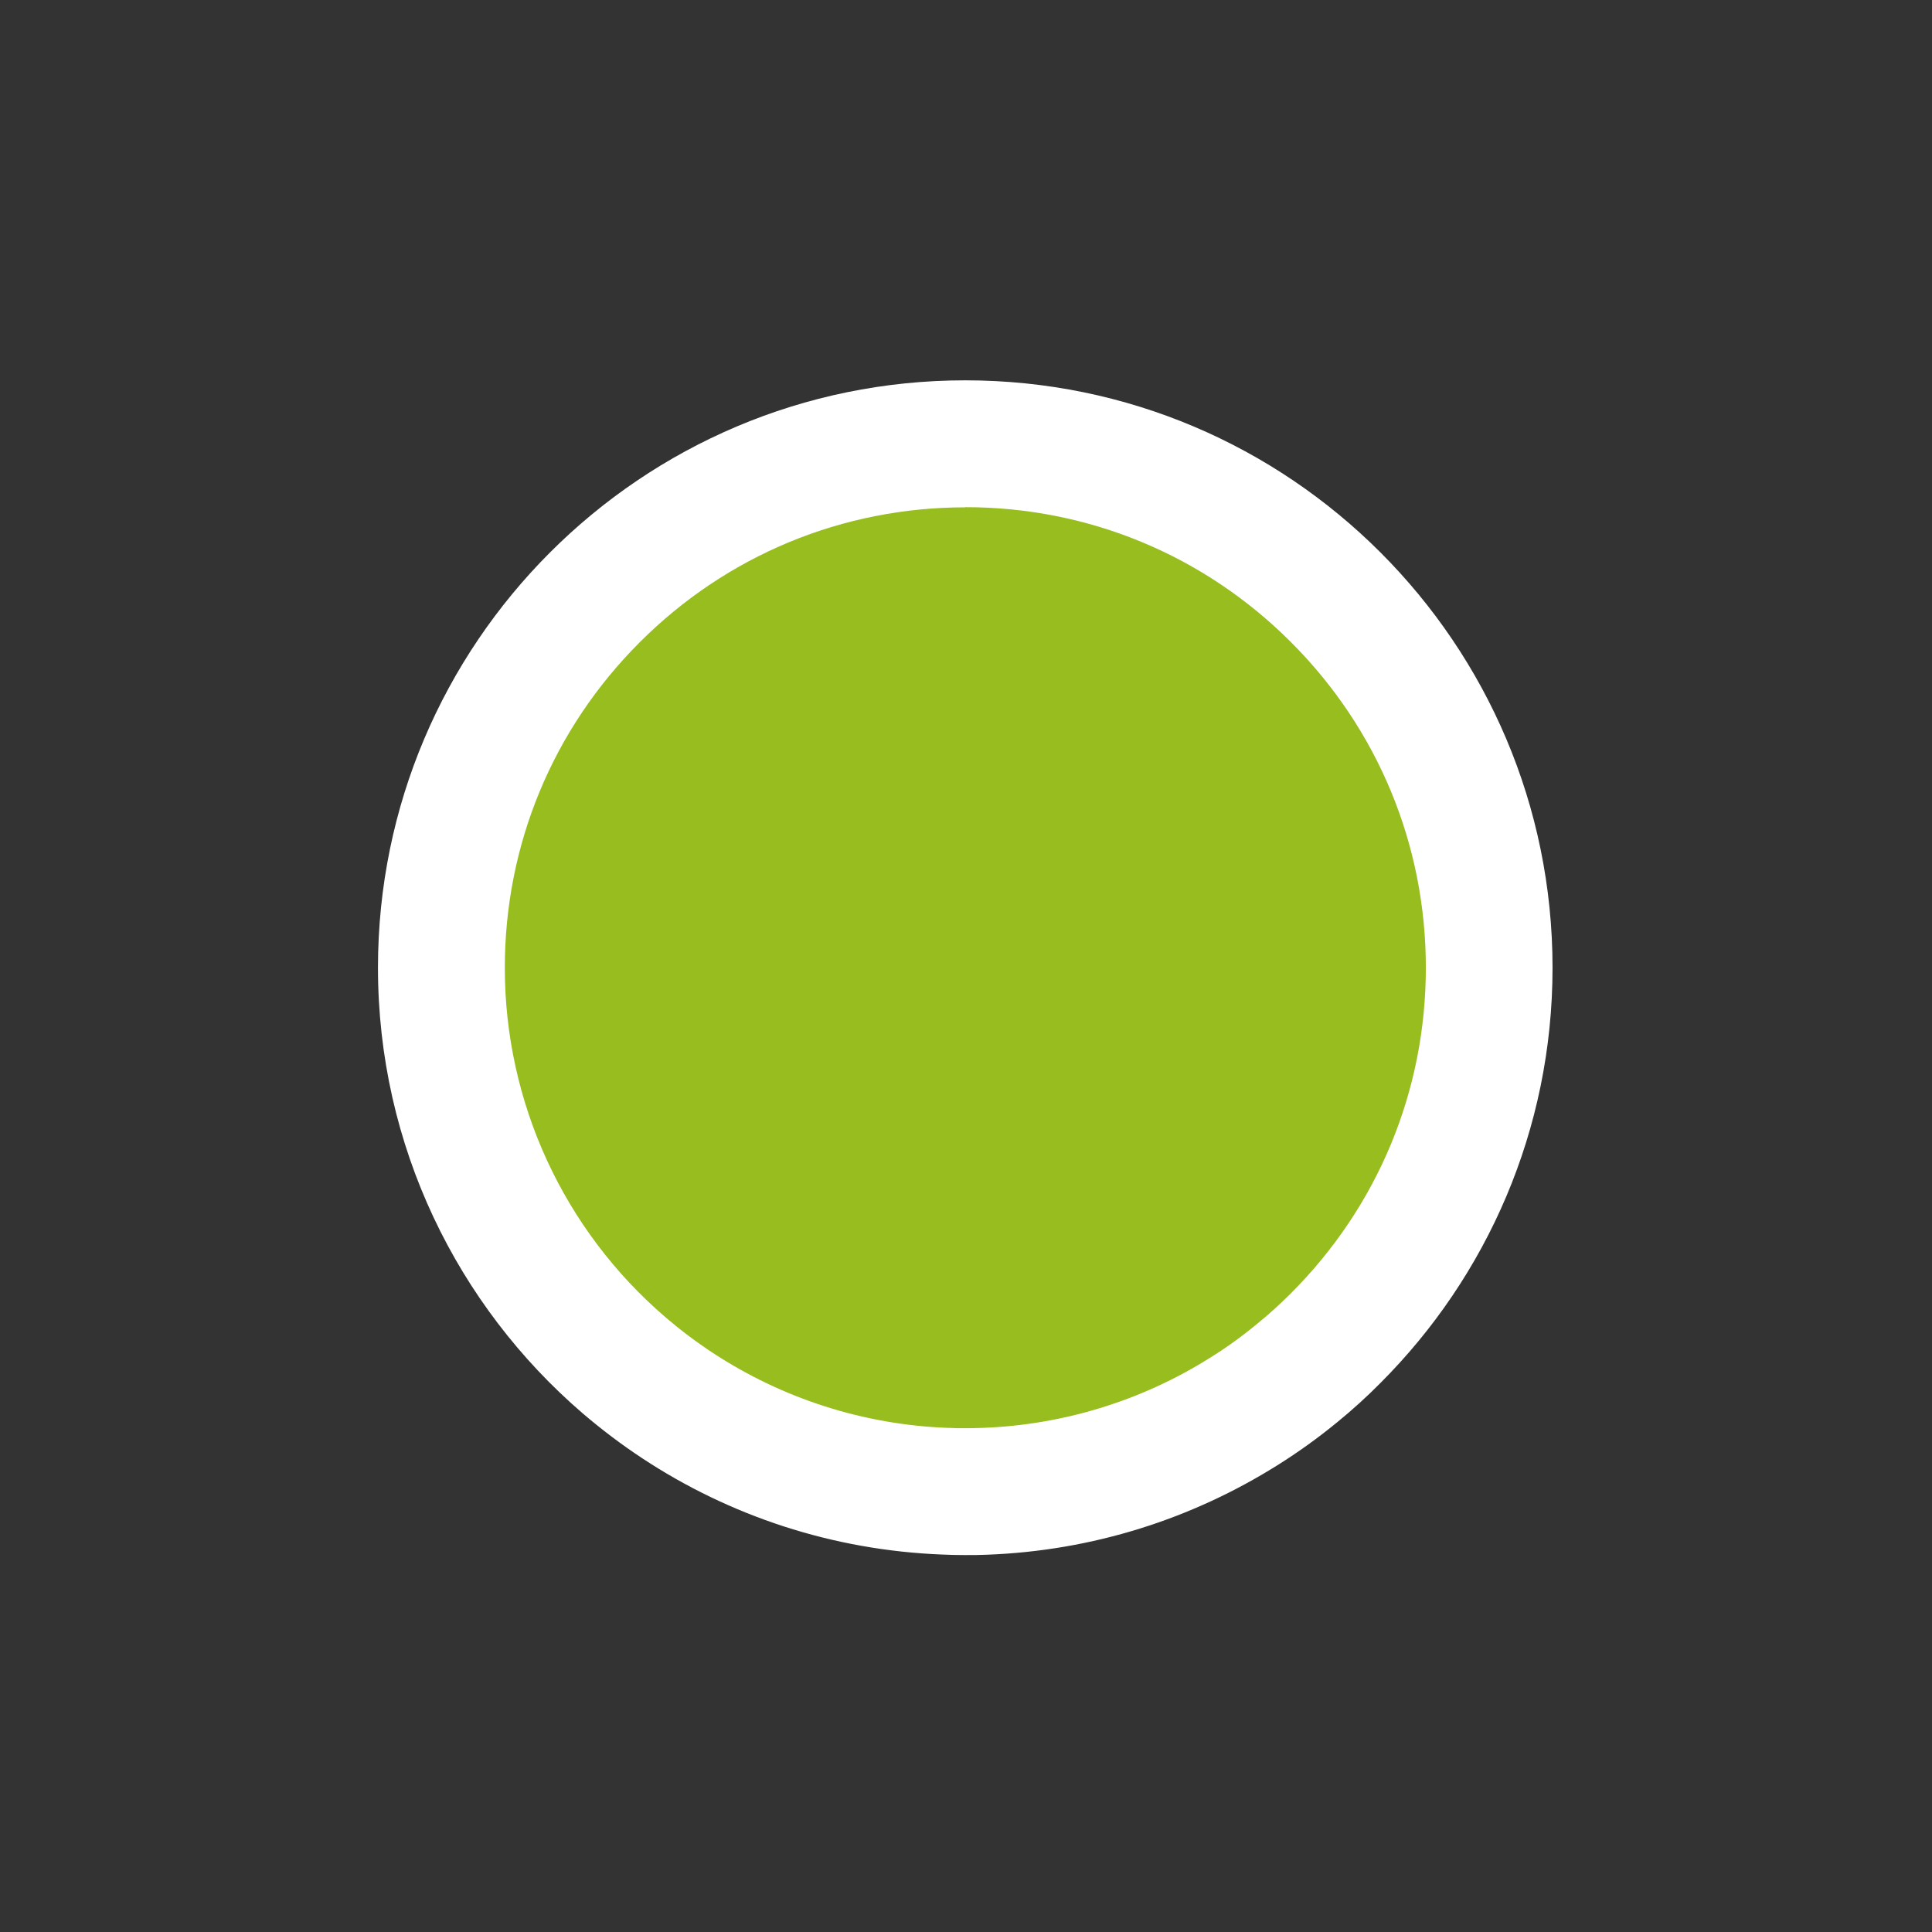
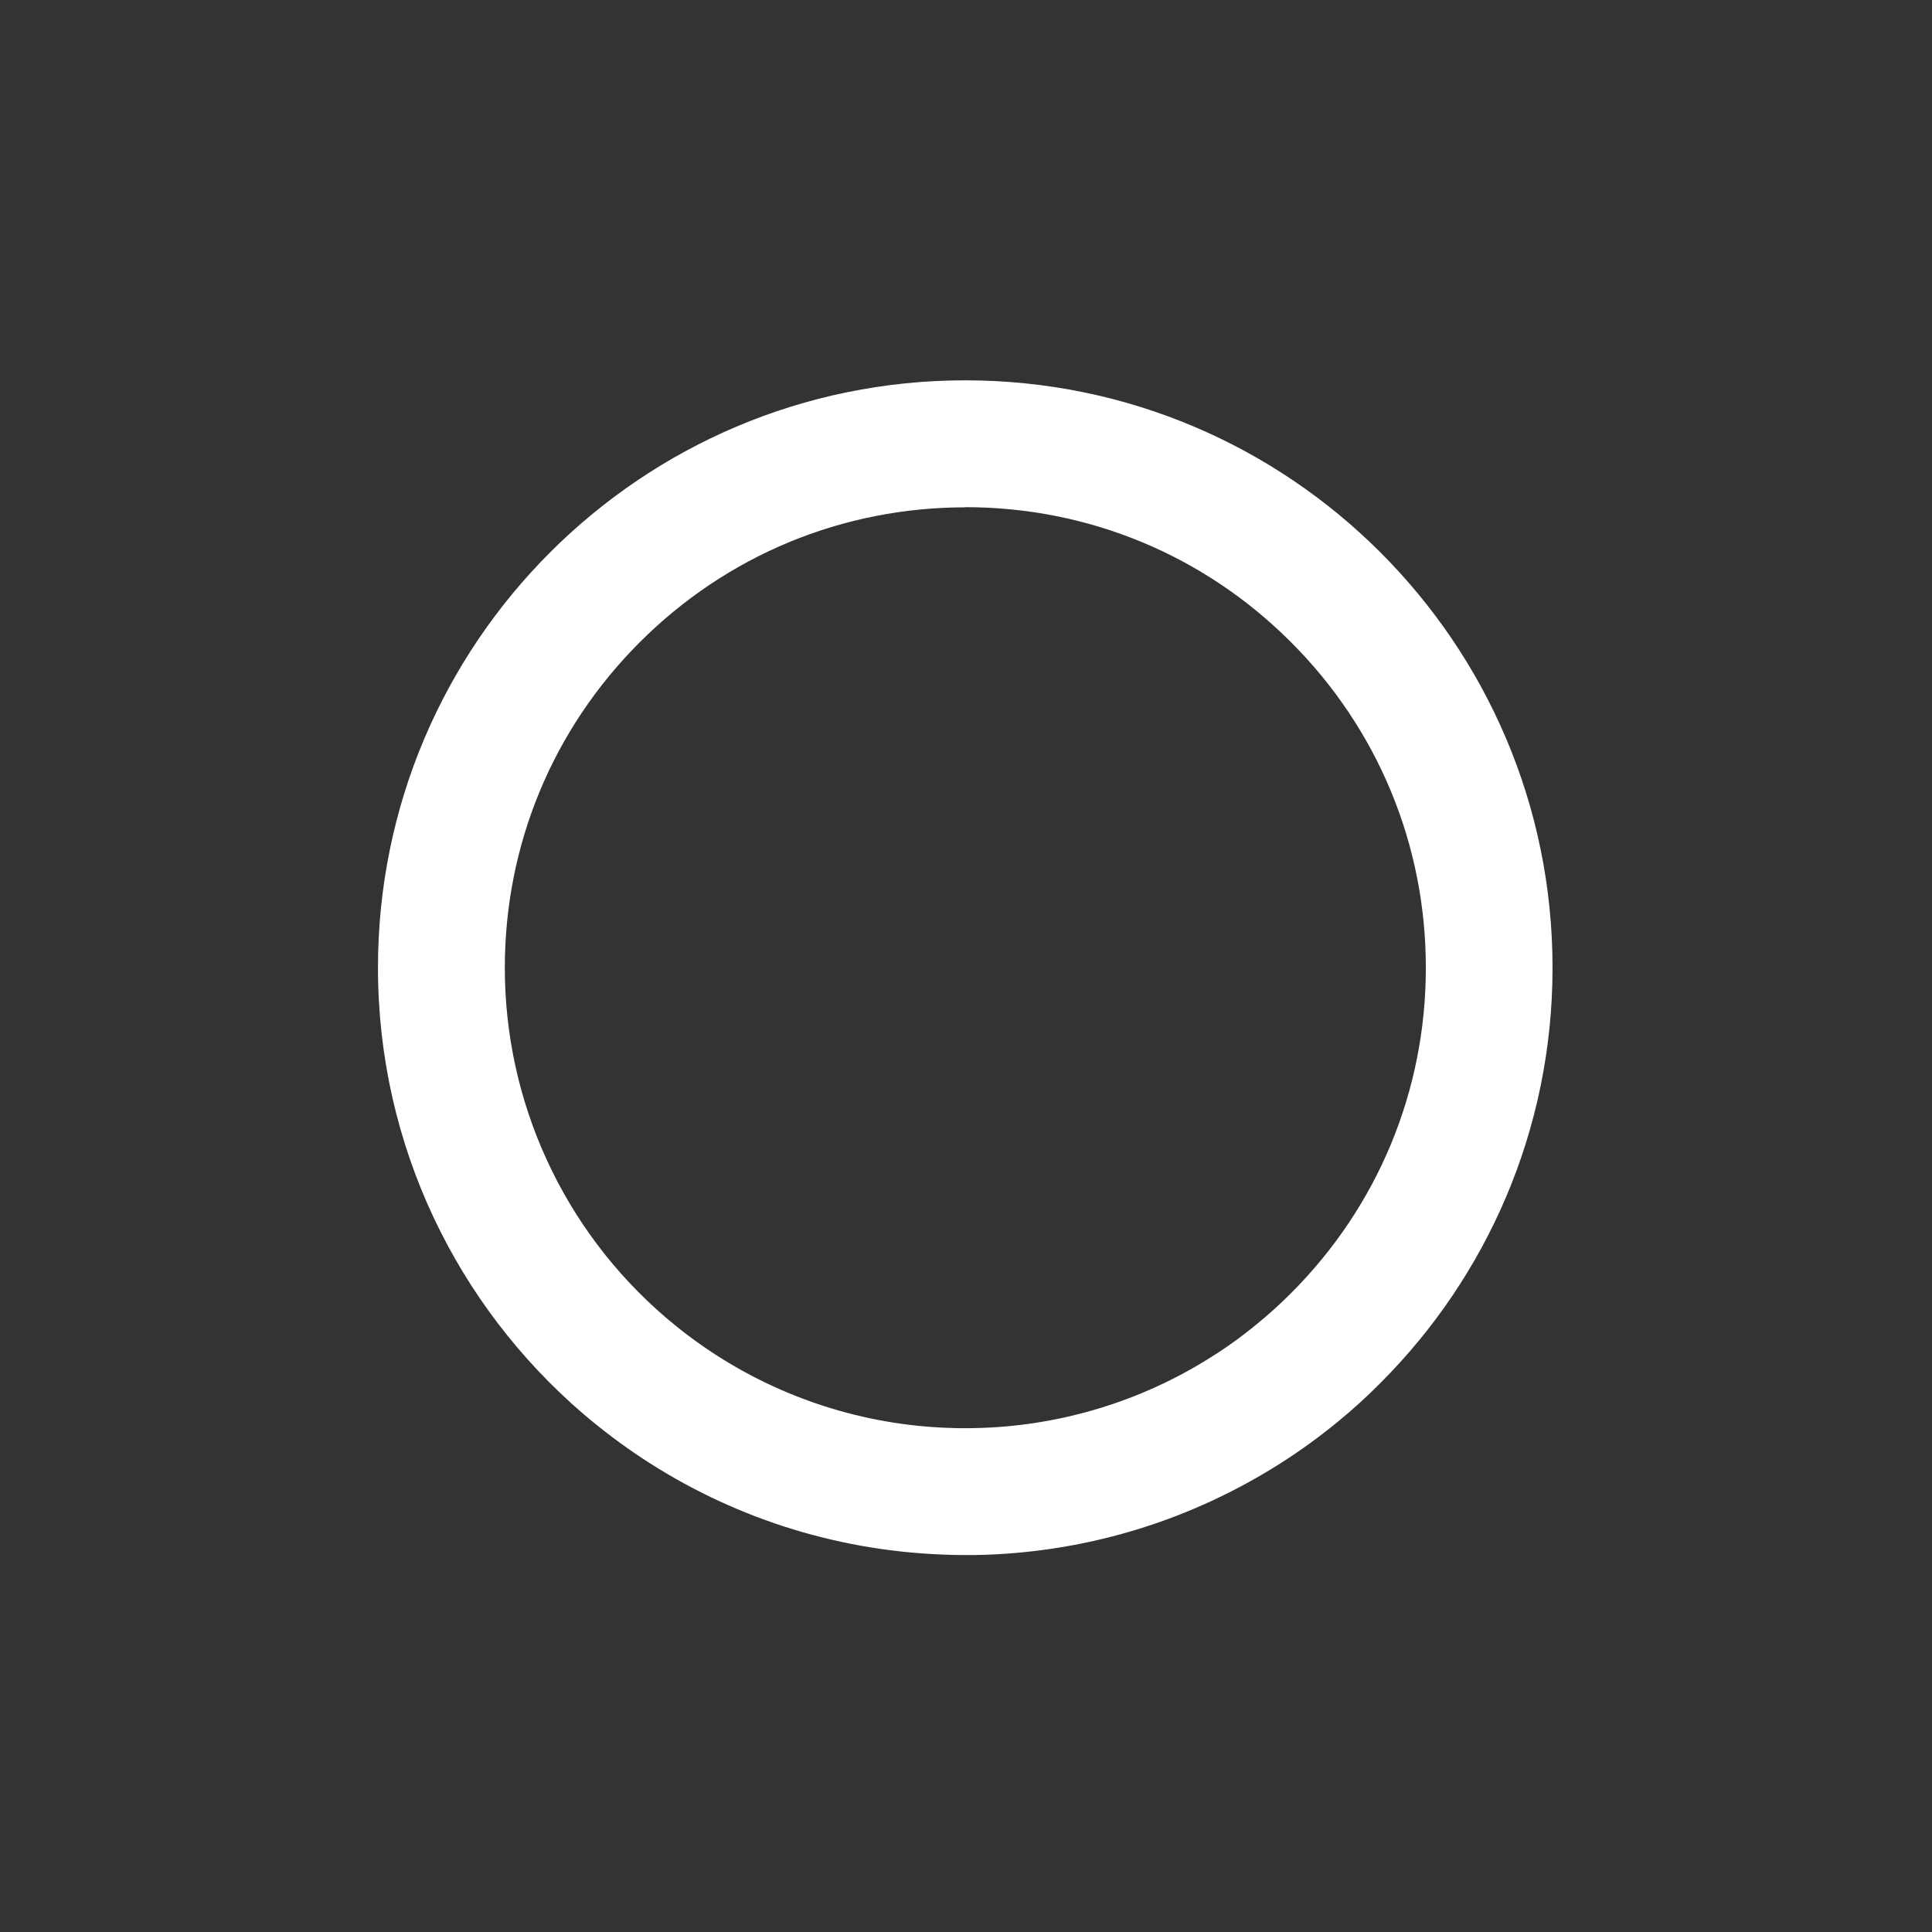
<svg xmlns="http://www.w3.org/2000/svg" xmlns:xlink="http://www.w3.org/1999/xlink" id="Grafik" viewBox="0 0 55 55">
  <rect x="0" y="0" width="55" height="55" fill="#333333" stroke="none" />
  <defs>
    <style>
      .cls-1 {
        fill: #97be1e;
      }

      .cls-1, .cls-2, .cls-3 {
        stroke-width: 0px;
      }

      .cls-2 {
        fill: none;
      }

      .cls-3 {
        fill: #fff;
      }
    </style>
    <symbol id="nr-01" viewBox="0 0 115 115">
      <g>
        <path class="cls-2" d="M115,57.5c0,15.88-6.44,30.25-16.84,40.66-1.33,1.33-2.73,2.6-4.18,3.79-1.87,1.54-3.86,2.98-5.93,4.27-8.29,5.21-18.02,8.37-28.45,8.75-.66.02-1.31.03-1.97.03h-.21c-.7,0-1.4-.01-2.09-.04-10.84-.41-20.92-3.81-29.42-9.41-2.04-1.35-3.99-2.81-5.84-4.4C7.78,90.6,0,74.96,0,57.5c0-15.88,6.44-30.25,16.84-40.66C27.25,6.44,41.62,0,57.5,0s30.25,6.44,40.66,16.84,16.84,24.77,16.84,40.66Z" />
        <g>
-           <path class="cls-1" d="M57.29,90.21c-.38,0-.76,0-1.13-.02-5.96-.22-11.69-2.06-16.62-5.3-1.15-.76-2.26-1.6-3.29-2.48-7.19-6.17-11.31-15.14-11.31-24.61,0-8.66,3.37-16.8,9.5-22.92,6.12-6.12,14.27-9.5,22.92-9.5s16.8,3.37,22.92,9.5c6.12,6.12,9.5,14.27,9.5,22.92s-3.37,16.8-9.5,22.92c-.75.75-1.54,1.47-2.36,2.13-1.08.89-2.2,1.69-3.34,2.41-4.81,3.02-10.36,4.73-16.05,4.94-.36.01-.73.02-1.1.02h-.13Z" />
          <path class="cls-3" d="M57.35,29.3c7.61,0,14.76,2.96,20.15,8.35,5.38,5.38,8.35,12.54,8.35,20.15s-2.96,14.76-8.35,20.15c-.66.66-1.35,1.29-2.09,1.89-.93.77-1.91,1.48-2.93,2.11-4.21,2.65-9.09,4.15-14.07,4.33-.33.01-.66.02-.98.02h-.13c-.32,0-.64,0-.95-.02h-.04s-.04,0-.04,0c-5.2-.19-10.24-1.81-14.56-4.65-1.02-.67-2-1.41-2.91-2.19-6.32-5.42-9.95-13.31-9.95-21.63,0-7.61,2.96-14.76,8.35-20.15,5.38-5.38,12.54-8.35,20.15-8.35M57.35,21.45c-10.04,0-19.12,4.07-25.7,10.65-6.58,6.58-10.65,15.66-10.65,25.7,0,11.03,4.92,20.92,12.68,27.59,1.17,1,2.4,1.93,3.69,2.78,5.37,3.54,11.74,5.69,18.59,5.95.44.02.88.03,1.32.03h.13c.42,0,.83,0,1.25-.02,6.6-.24,12.74-2.24,17.99-5.53,1.31-.82,2.56-1.72,3.75-2.7.92-.75,1.81-1.56,2.64-2.4,6.58-6.58,10.65-15.66,10.65-25.7s-4.07-19.12-10.65-25.7c-6.58-6.58-15.66-10.65-25.7-10.65h0Z" />
        </g>
      </g>
    </symbol>
  </defs>
  <use width="115" height="115" transform="translate(1.1 .96) scale(.46)" xlink:href="#nr-01" />
</svg>